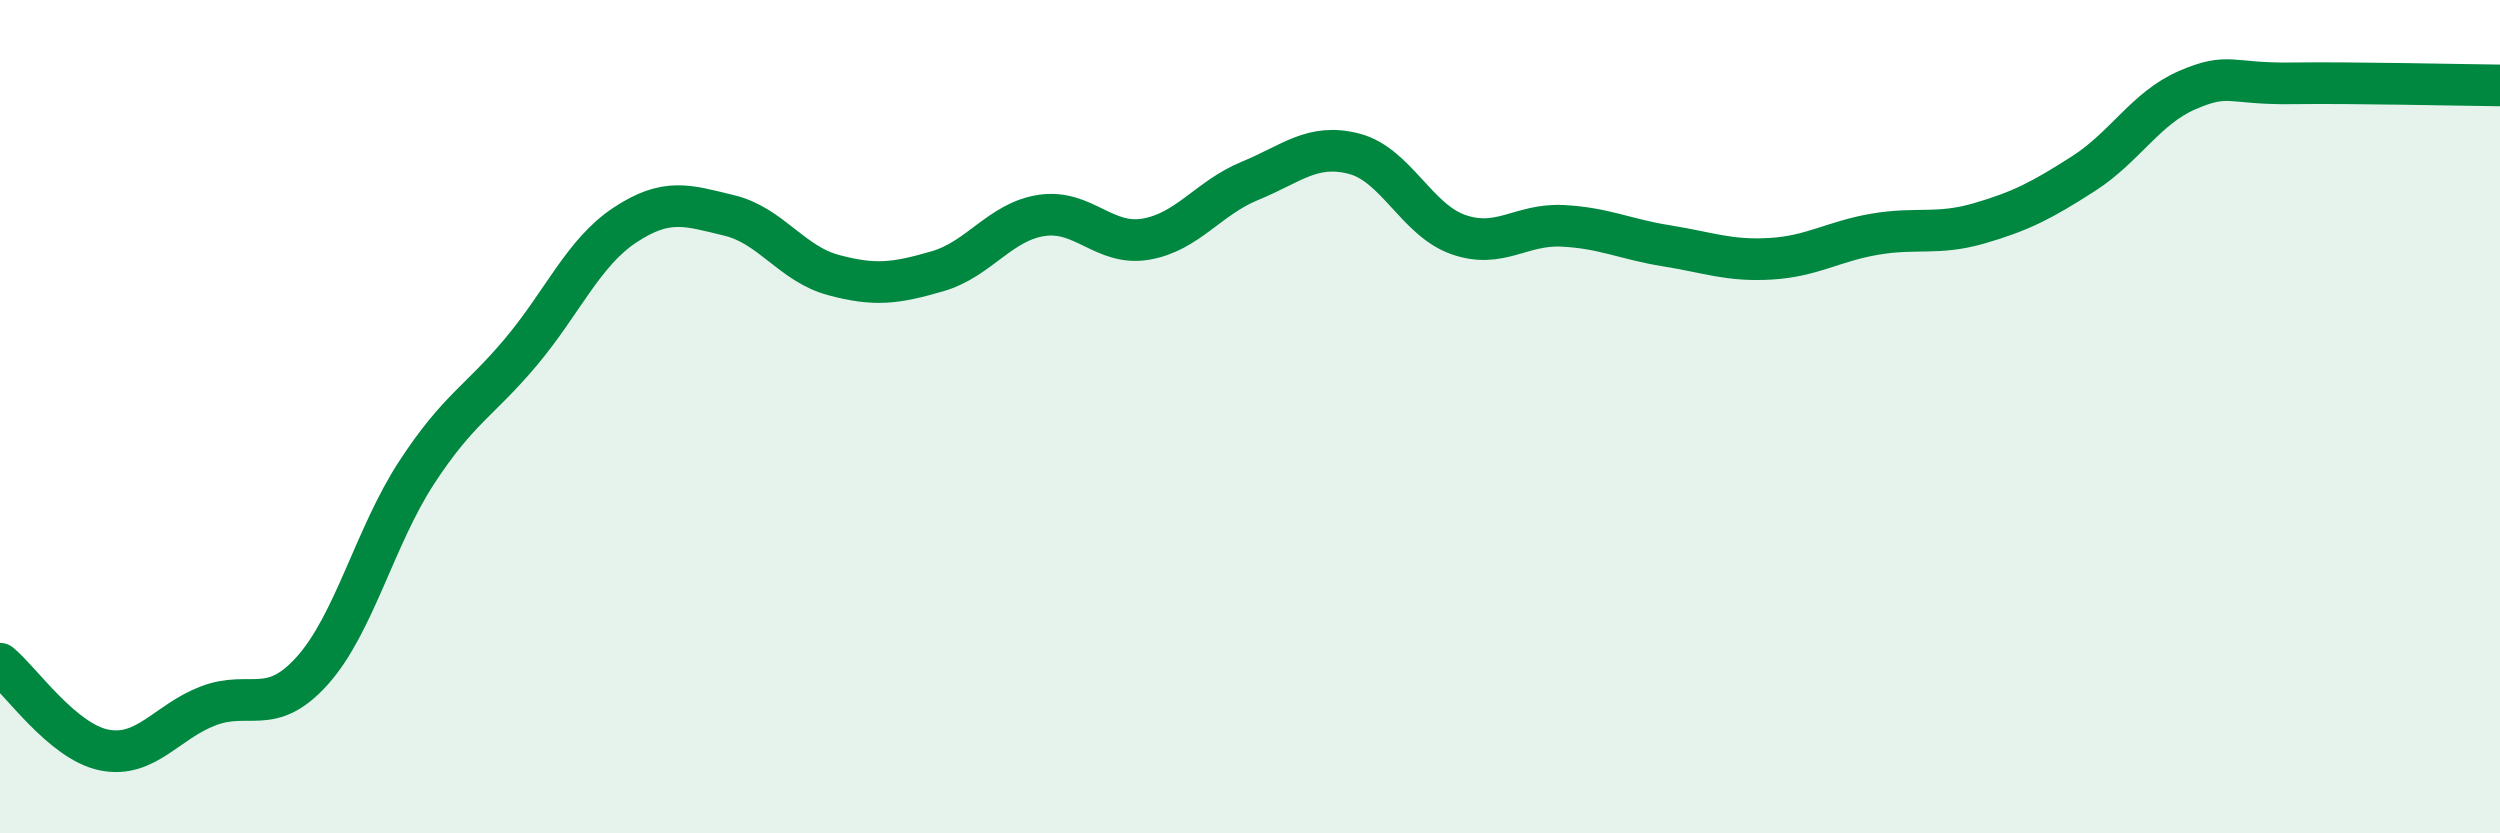
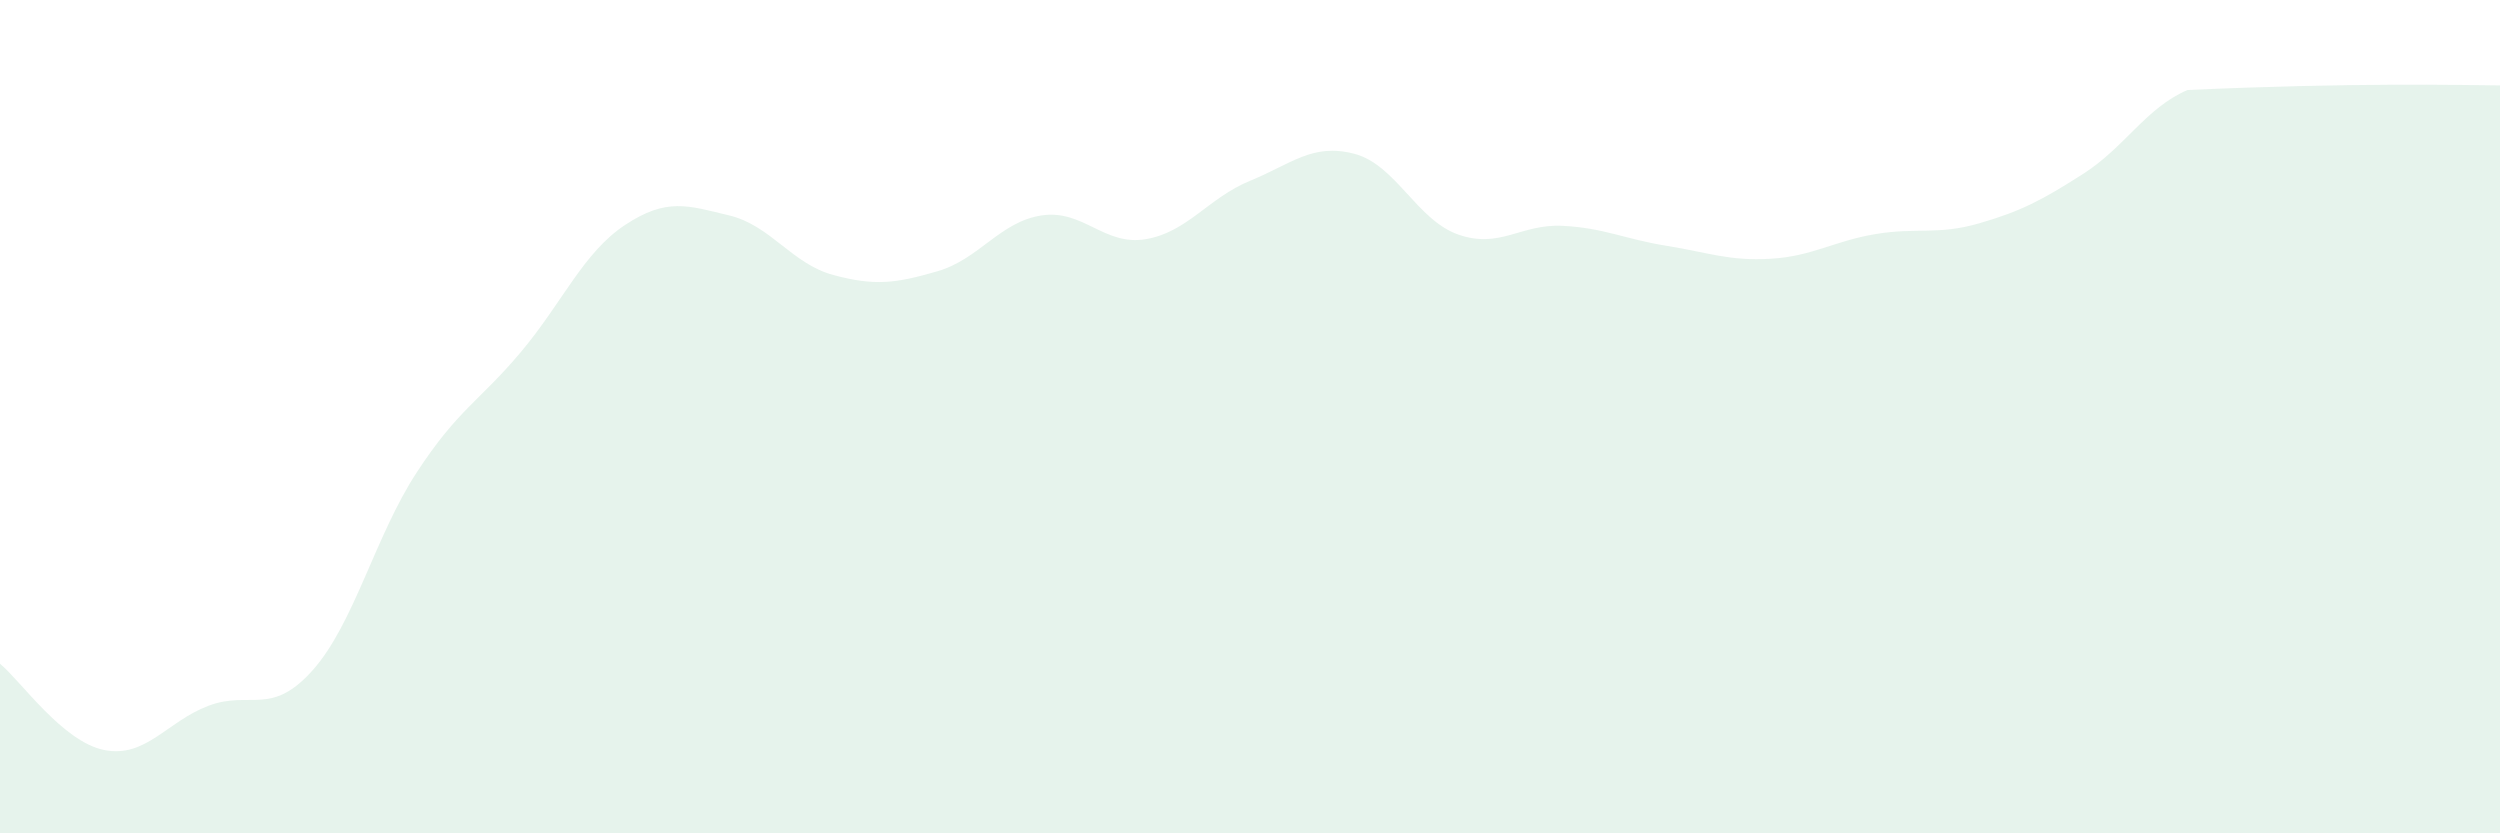
<svg xmlns="http://www.w3.org/2000/svg" width="60" height="20" viewBox="0 0 60 20">
-   <path d="M 0,15.93 C 0.5,16.34 1.5,17.8 2.5,18 C 3.5,18.2 4,17.32 5,16.94 C 6,16.56 6.5,17.21 7.5,16.09 C 8.5,14.97 9,12.87 10,11.34 C 11,9.81 11.5,9.64 12.5,8.45 C 13.5,7.26 14,6.06 15,5.4 C 16,4.74 16.5,4.93 17.5,5.17 C 18.5,5.41 19,6.33 20,6.6 C 21,6.87 21.5,6.8 22.5,6.51 C 23.5,6.22 24,5.32 25,5.17 C 26,5.02 26.5,5.91 27.5,5.74 C 28.5,5.57 29,4.75 30,4.34 C 31,3.93 31.5,3.43 32.5,3.69 C 33.5,3.95 34,5.28 35,5.63 C 36,5.98 36.5,5.37 37.5,5.42 C 38.5,5.47 39,5.74 40,5.9 C 41,6.06 41.5,6.27 42.5,6.21 C 43.5,6.15 44,5.79 45,5.62 C 46,5.45 46.5,5.65 47.5,5.36 C 48.5,5.07 49,4.81 50,4.17 C 51,3.53 51.5,2.59 52.5,2.16 C 53.5,1.73 53.5,2.02 55,2 C 56.5,1.98 59,2.04 60,2.05L60 20L0 20Z" fill="#008740" opacity="0.1" stroke-linecap="round" stroke-linejoin="round" />
-   <path d="M 0,15.93 C 0.5,16.34 1.5,17.8 2.5,18 C 3.5,18.2 4,17.32 5,16.94 C 6,16.56 6.5,17.21 7.5,16.09 C 8.5,14.97 9,12.87 10,11.34 C 11,9.81 11.5,9.64 12.5,8.45 C 13.5,7.26 14,6.06 15,5.4 C 16,4.74 16.5,4.93 17.5,5.17 C 18.5,5.41 19,6.33 20,6.6 C 21,6.87 21.5,6.8 22.5,6.51 C 23.5,6.22 24,5.32 25,5.17 C 26,5.02 26.5,5.91 27.5,5.74 C 28.5,5.57 29,4.75 30,4.34 C 31,3.93 31.5,3.43 32.5,3.69 C 33.5,3.95 34,5.28 35,5.63 C 36,5.98 36.5,5.37 37.5,5.42 C 38.5,5.47 39,5.74 40,5.9 C 41,6.06 41.5,6.27 42.5,6.21 C 43.5,6.15 44,5.79 45,5.62 C 46,5.45 46.5,5.65 47.5,5.36 C 48.5,5.07 49,4.81 50,4.17 C 51,3.53 51.5,2.59 52.5,2.16 C 53.5,1.73 53.5,2.02 55,2 C 56.5,1.98 59,2.04 60,2.05" stroke="#008740" stroke-width="1" fill="none" stroke-linecap="round" stroke-linejoin="round" />
+   <path d="M 0,15.93 C 0.5,16.34 1.5,17.8 2.5,18 C 3.5,18.2 4,17.32 5,16.94 C 6,16.56 6.5,17.21 7.5,16.09 C 8.5,14.97 9,12.87 10,11.34 C 11,9.81 11.5,9.64 12.5,8.45 C 13.5,7.26 14,6.06 15,5.4 C 16,4.74 16.5,4.93 17.5,5.17 C 18.5,5.41 19,6.33 20,6.6 C 21,6.87 21.5,6.8 22.5,6.51 C 23.5,6.22 24,5.32 25,5.17 C 26,5.02 26.5,5.91 27.5,5.74 C 28.5,5.57 29,4.75 30,4.34 C 31,3.93 31.5,3.43 32.5,3.69 C 33.5,3.95 34,5.28 35,5.63 C 36,5.98 36.5,5.37 37.5,5.42 C 38.5,5.47 39,5.74 40,5.9 C 41,6.06 41.5,6.27 42.5,6.21 C 43.5,6.15 44,5.79 45,5.62 C 46,5.45 46.5,5.65 47.5,5.36 C 48.5,5.07 49,4.81 50,4.17 C 51,3.53 51.5,2.59 52.5,2.16 C 56.5,1.98 59,2.04 60,2.05L60 20L0 20Z" fill="#008740" opacity="0.1" stroke-linecap="round" stroke-linejoin="round" />
</svg>